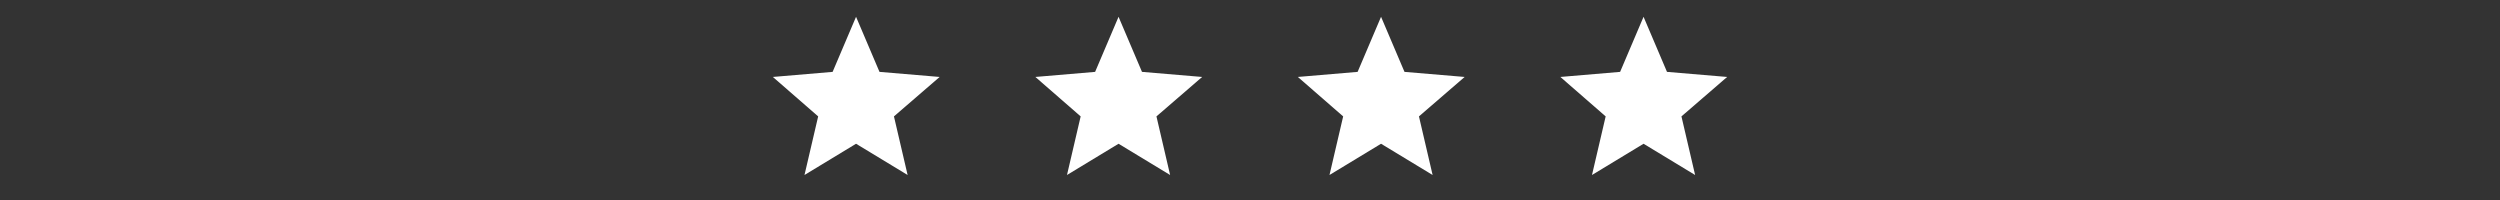
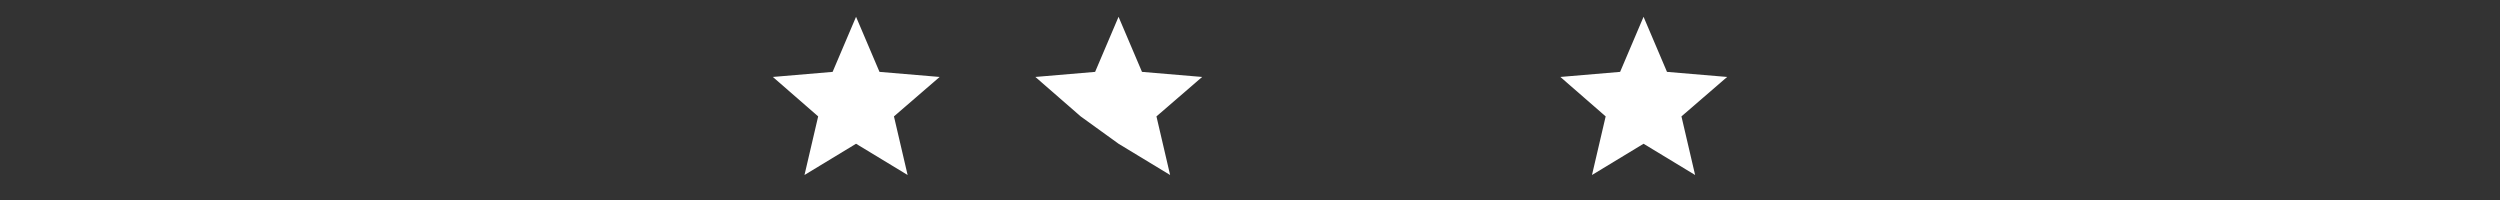
<svg xmlns="http://www.w3.org/2000/svg" width="200" height="16" viewBox="0 0 200 16" fill="none">
  <rect x="0" y="0" width="200" height="16" fill="#333333" stroke="none" />
  <path d="M68.484 11.5L64.359 14L65.453 9.312L61.828 6.156L66.609 5.75L68.484 1.344L70.359 5.75L75.172 6.156L71.516 9.312L72.609 14L68.484 11.5Z" fill="white" />
-   <path d="M89.484 11.5L85.359 14L86.453 9.312L82.828 6.156L87.609 5.75L89.484 1.344L91.359 5.75L96.172 6.156L92.516 9.312L93.609 14L89.484 11.5Z" fill="white" />
-   <path d="M110.484 11.5L106.359 14L107.453 9.312L103.828 6.156L108.609 5.75L110.484 1.344L112.359 5.75L117.172 6.156L113.516 9.312L114.609 14L110.484 11.5Z" fill="white" />
+   <path d="M89.484 11.5L86.453 9.312L82.828 6.156L87.609 5.75L89.484 1.344L91.359 5.75L96.172 6.156L92.516 9.312L93.609 14L89.484 11.5Z" fill="white" />
  <path d="M131.484 11.5L127.359 14L128.453 9.312L124.828 6.156L129.609 5.75L131.484 1.344L133.359 5.75L138.172 6.156L134.516 9.312L135.609 14L131.484 11.5Z" fill="white" />
</svg>